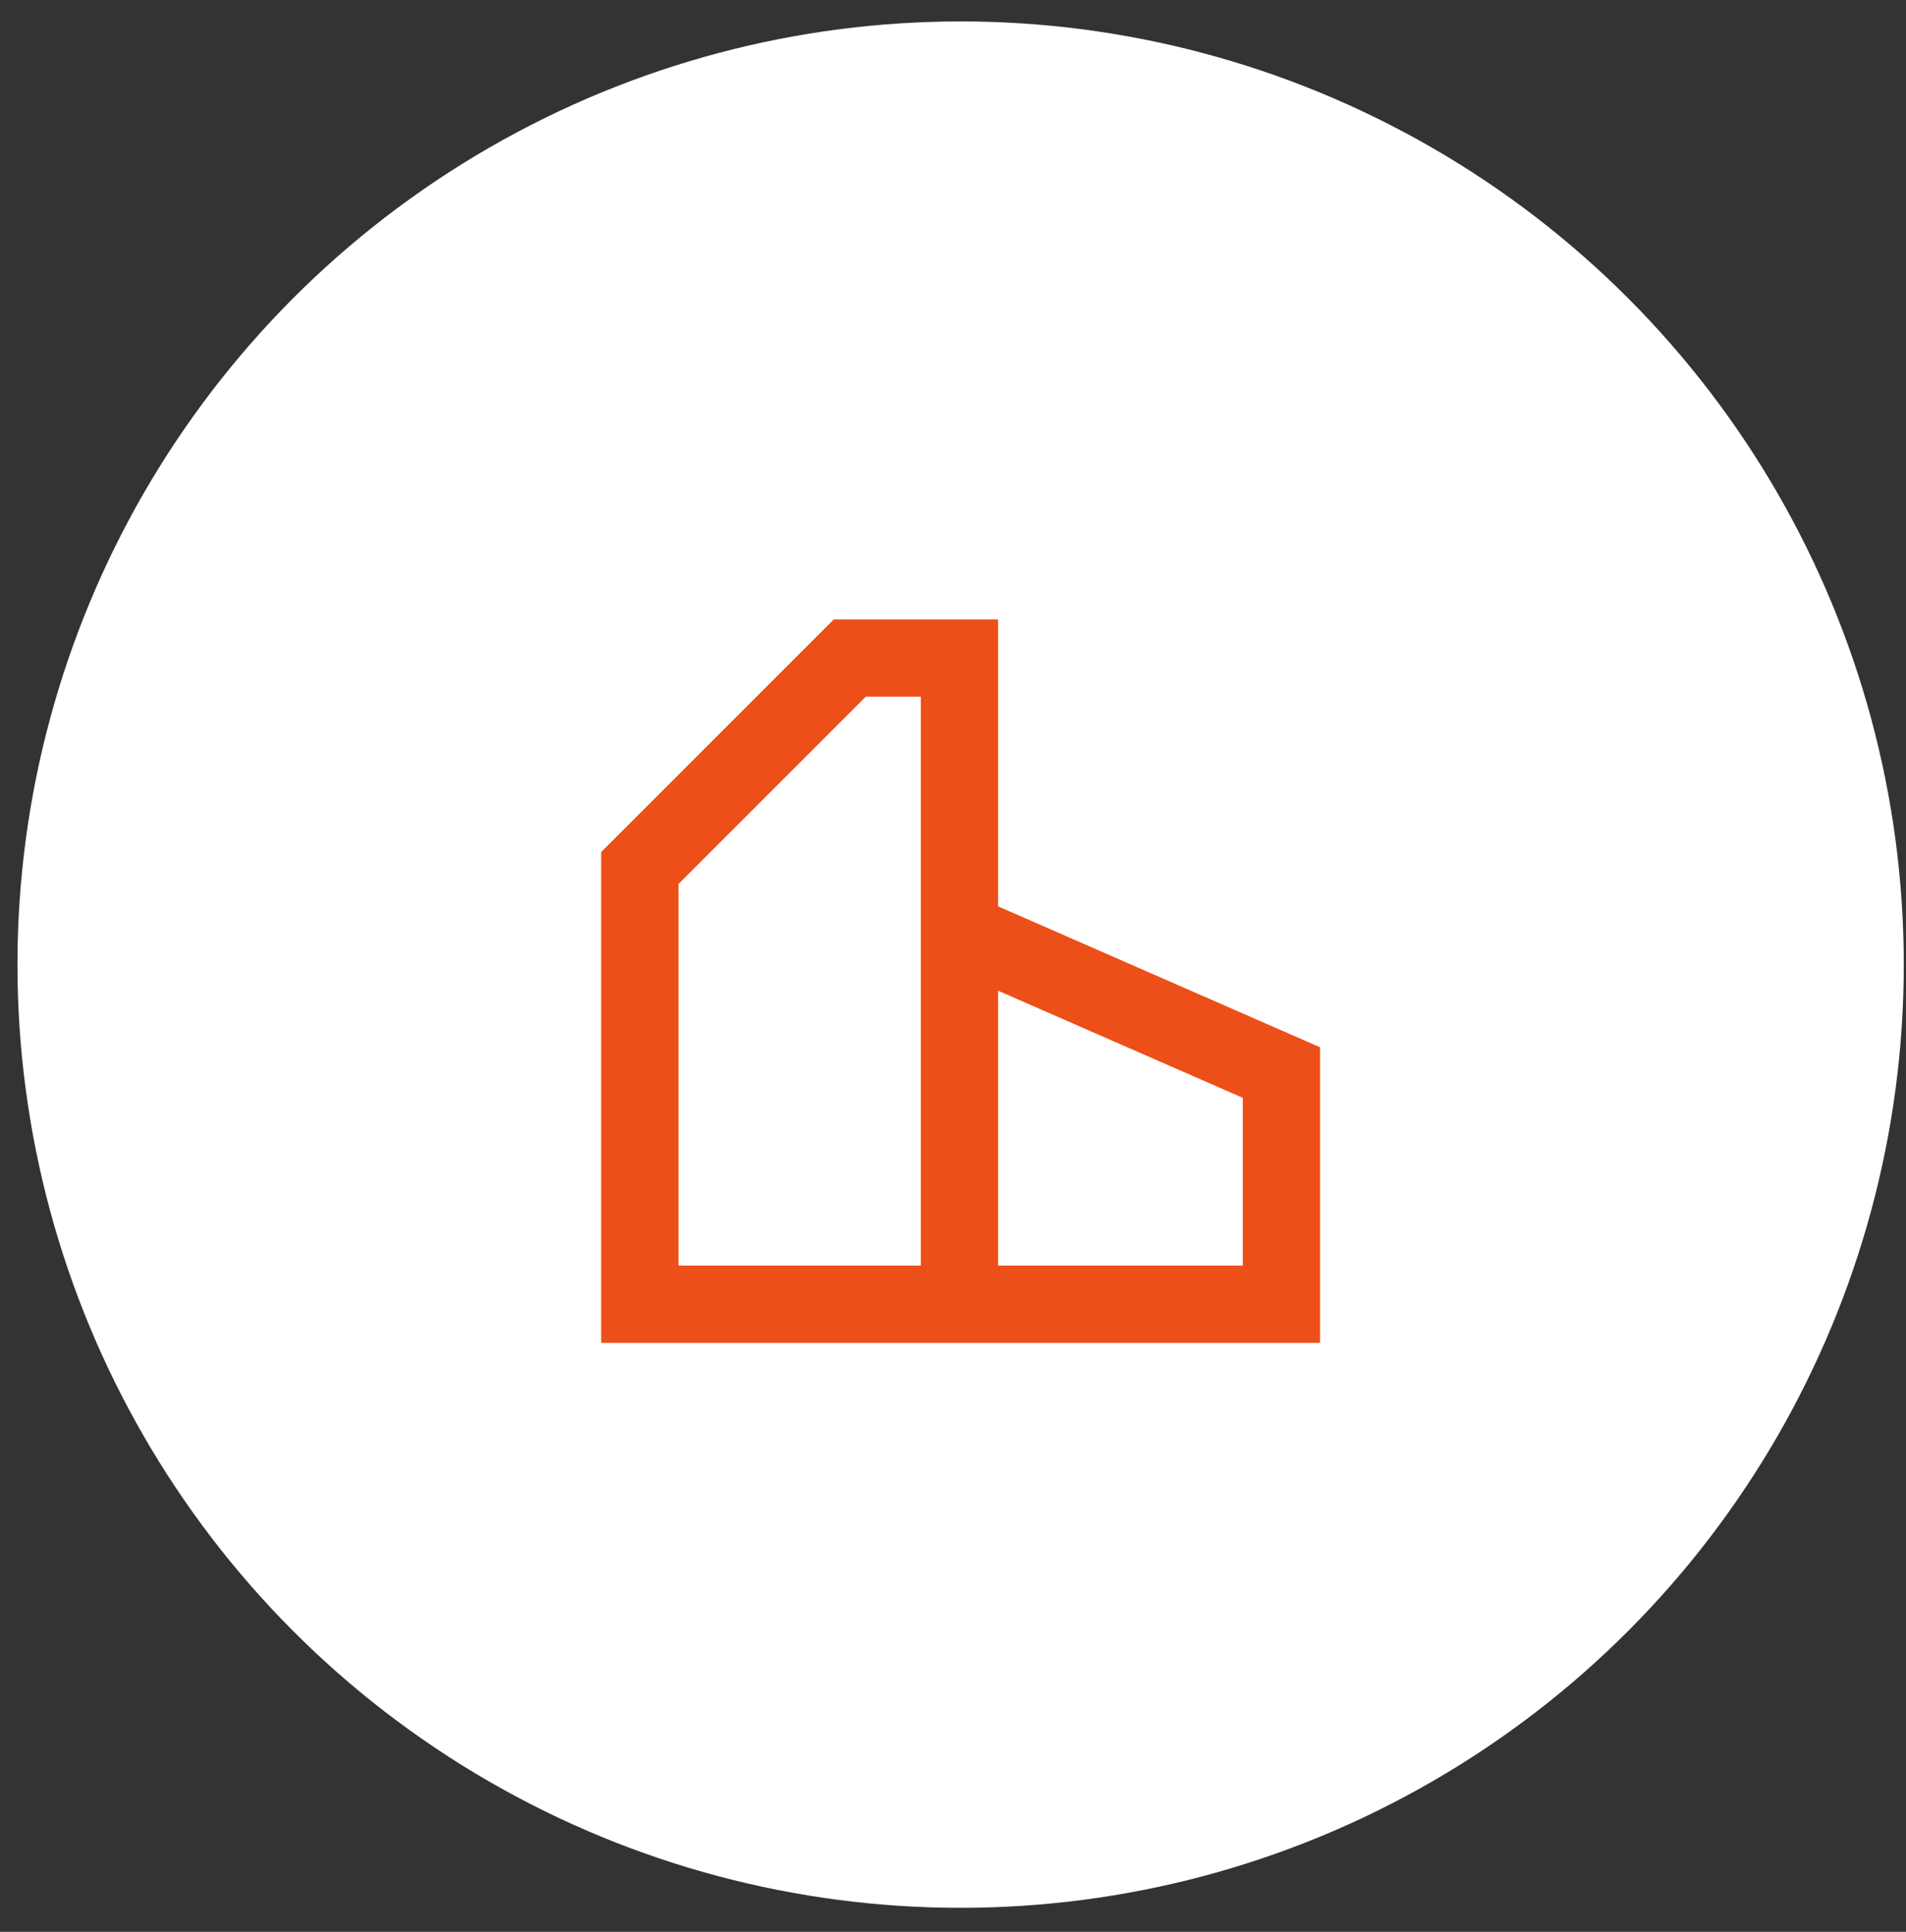
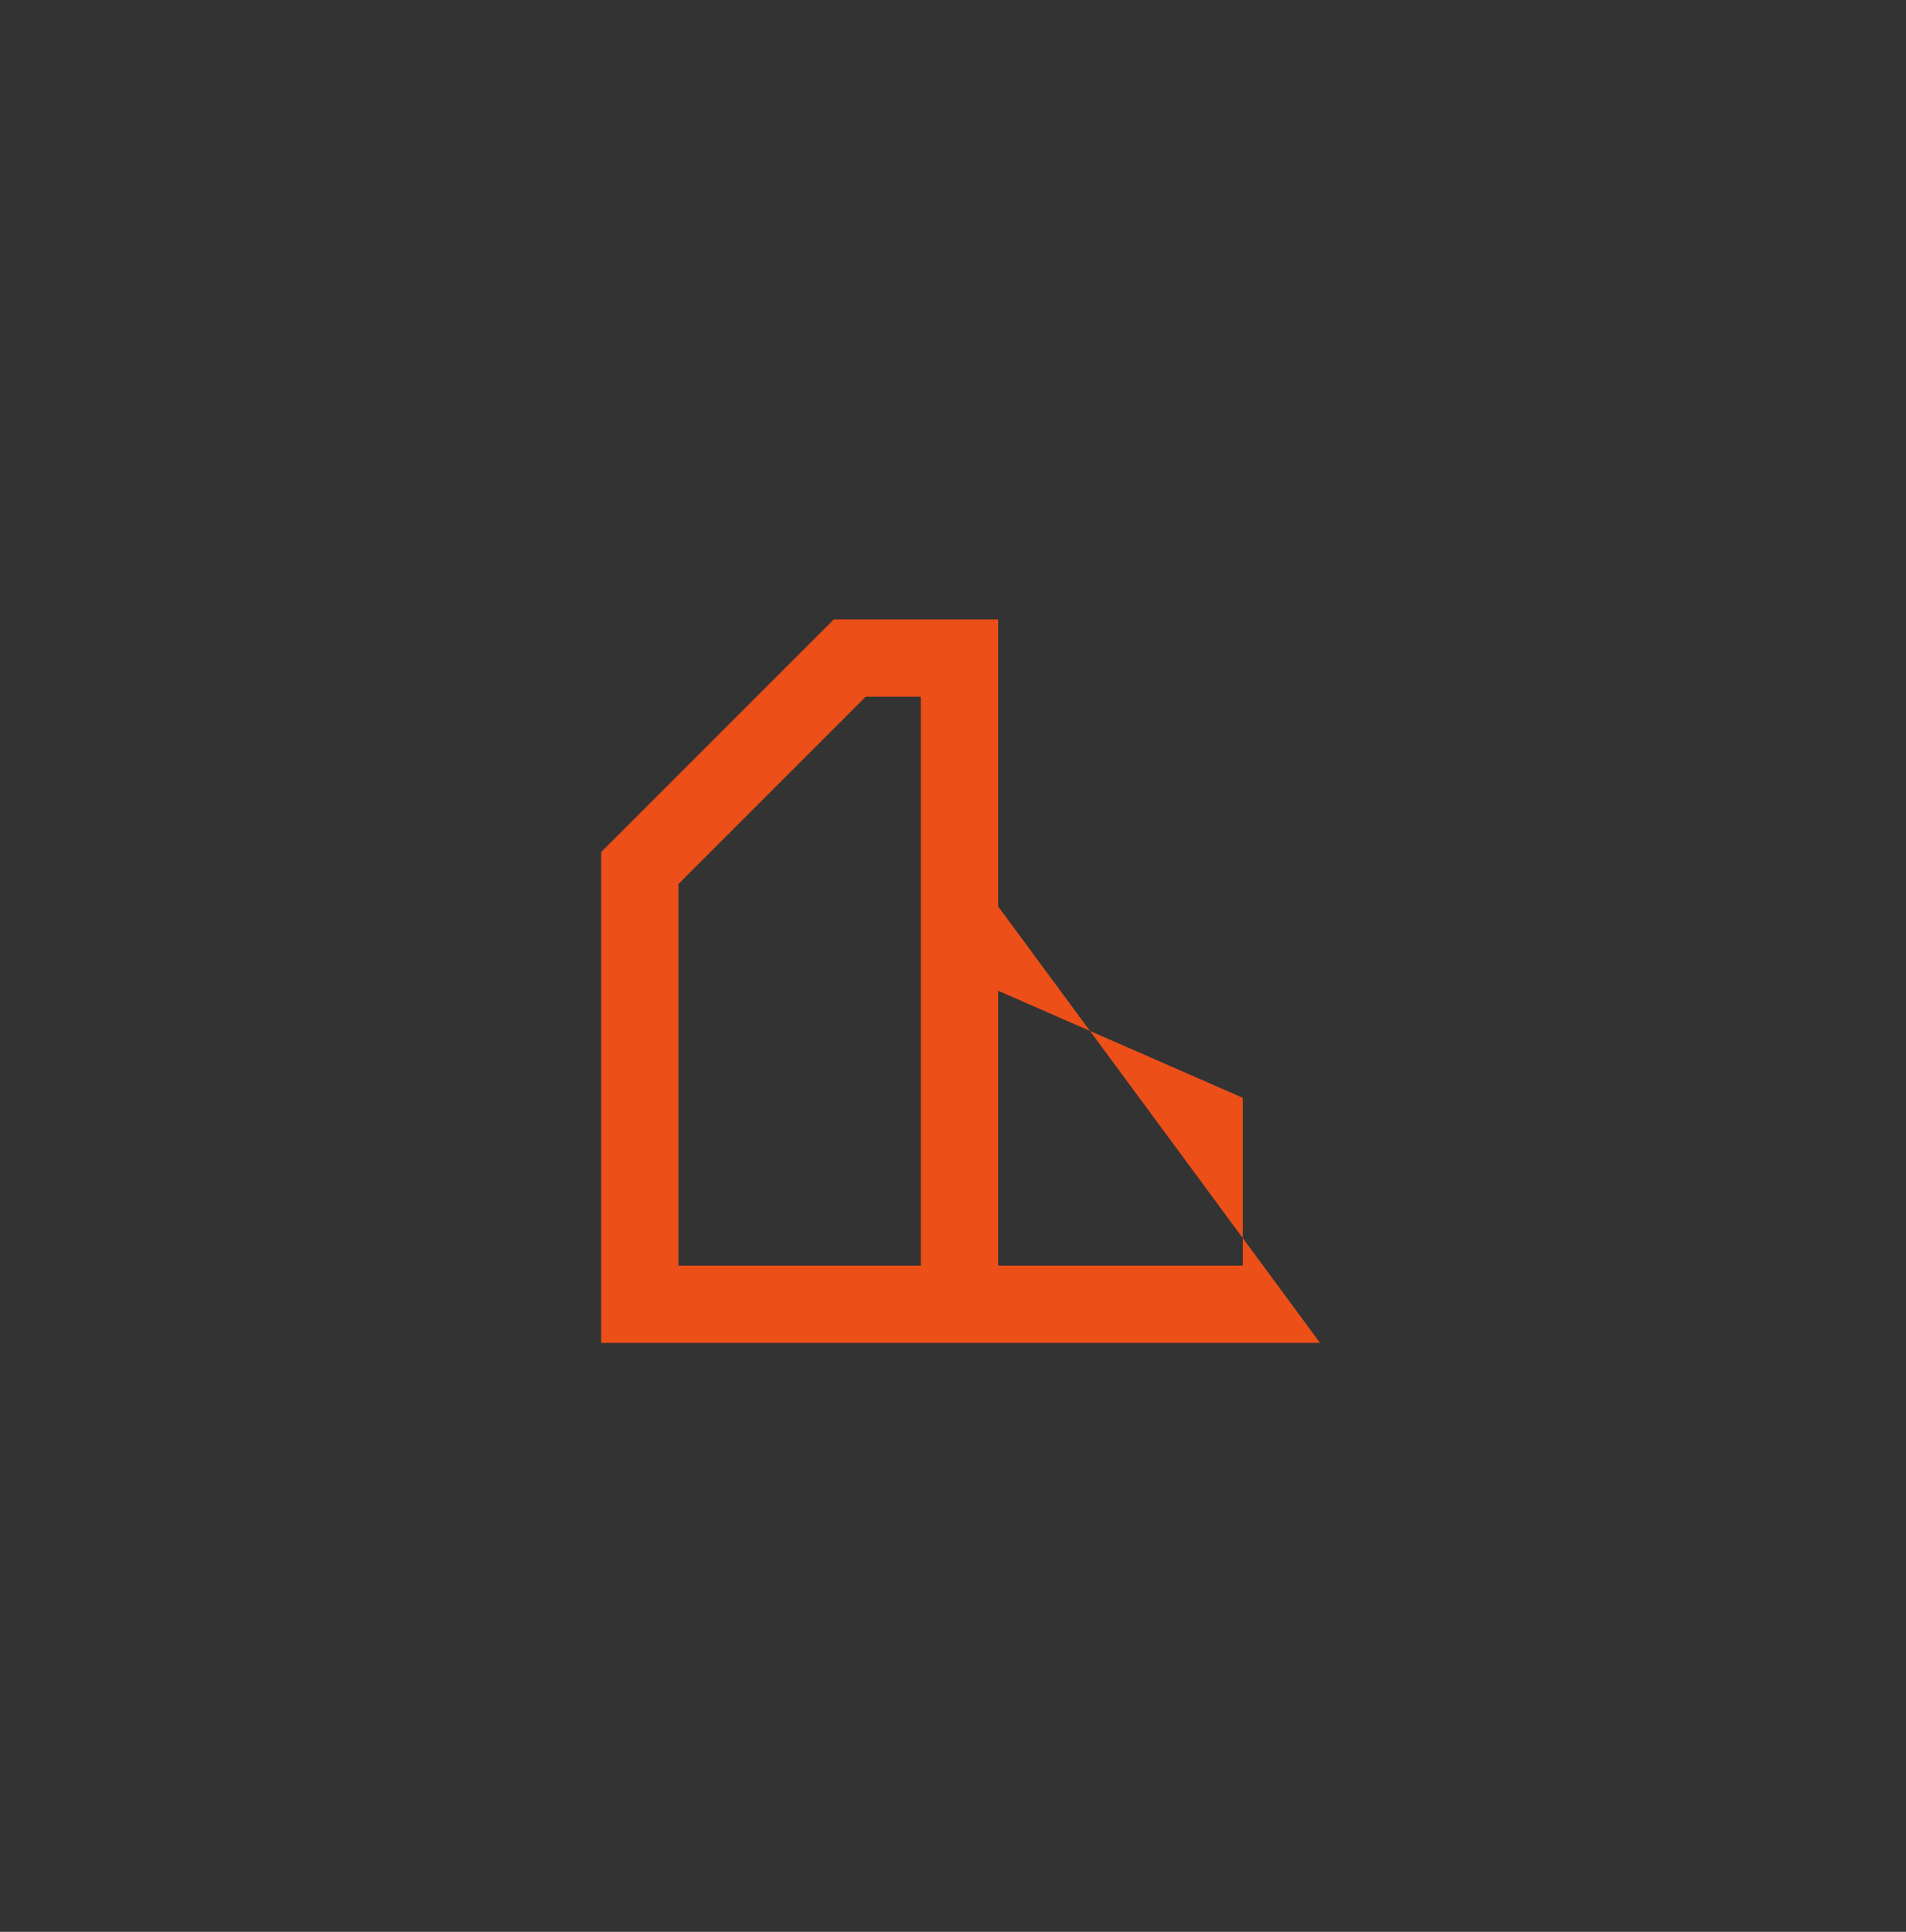
<svg xmlns="http://www.w3.org/2000/svg" width="74" height="75" viewBox="0 0 74 75" fill="none">
  <rect x="0" y="0" width="74" height="75" fill="#333333" stroke="none" />
-   <circle cx="37.296" cy="37.45" r="36.618" fill="white" />
-   <path d="M38.751 52.135H51.251V40.659L38.751 35.188V24.047H32.372L23.341 33.078V52.135H38.751ZM48.251 42.62V49.135H38.751V38.463L48.251 42.621V42.62ZM26.341 49.135V34.321L33.615 27.047H35.751V49.135H26.341Z" fill="#ED4F18" />
+   <path d="M38.751 52.135H51.251L38.751 35.188V24.047H32.372L23.341 33.078V52.135H38.751ZM48.251 42.62V49.135H38.751V38.463L48.251 42.621V42.62ZM26.341 49.135V34.321L33.615 27.047H35.751V49.135H26.341Z" fill="#ED4F18" />
</svg>